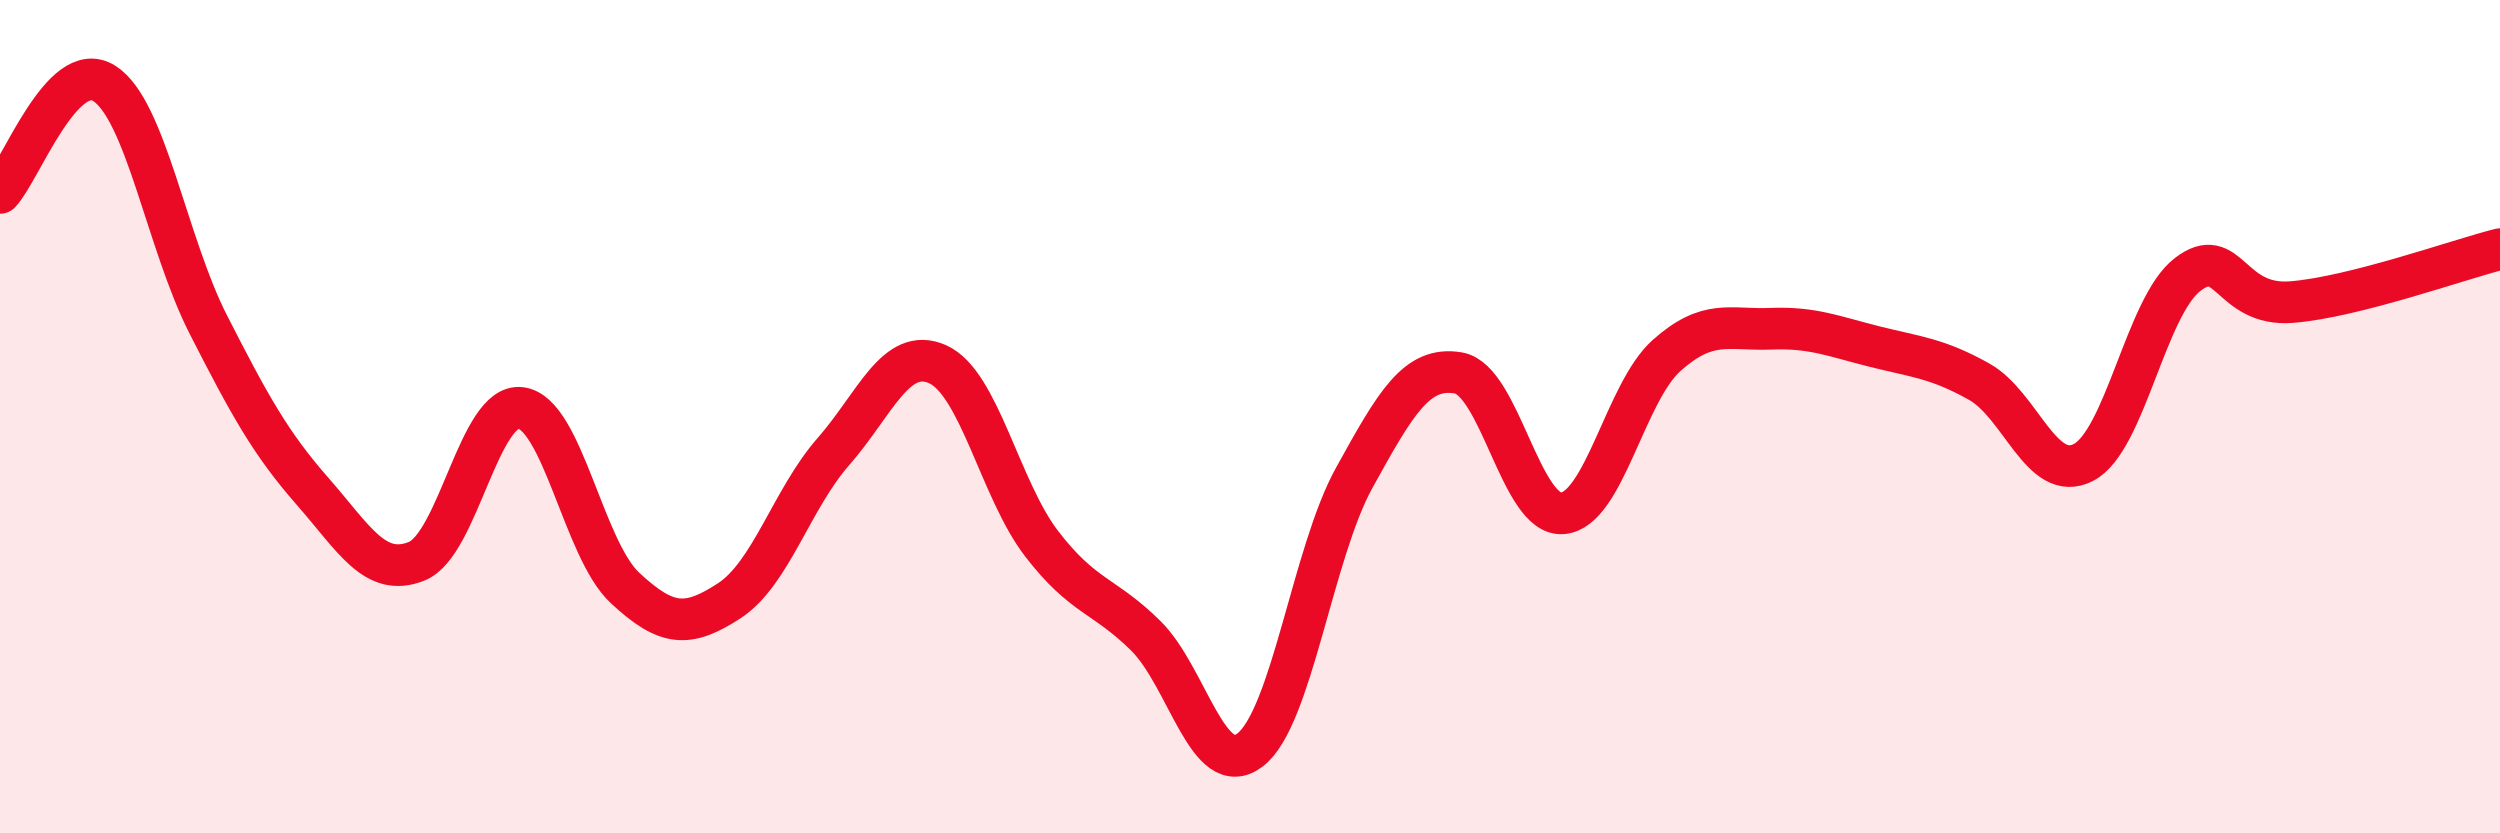
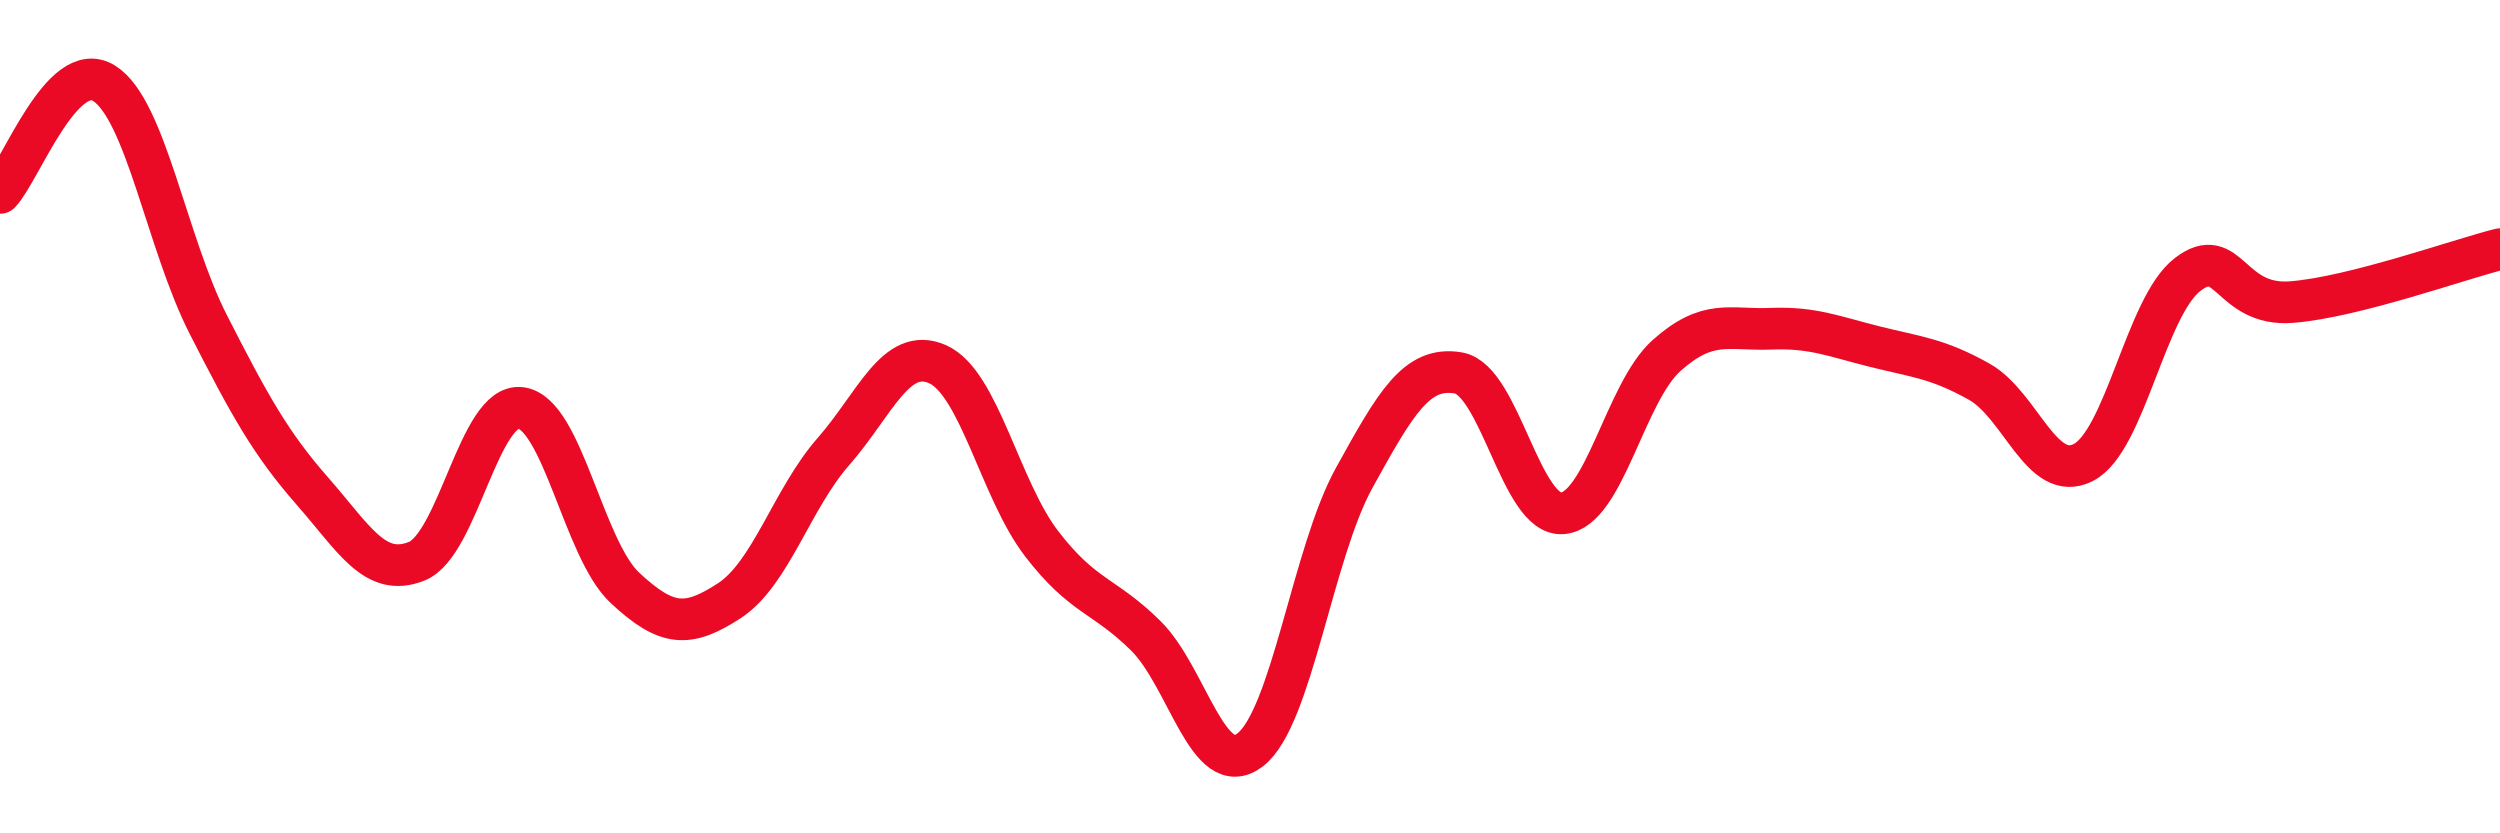
<svg xmlns="http://www.w3.org/2000/svg" width="60" height="20" viewBox="0 0 60 20">
-   <path d="M 0,4.63 C 0.5,4.1 1.5,1.37 2.5,2 C 3.5,2.63 4,5.83 5,7.79 C 6,9.75 6.5,10.65 7.5,11.79 C 8.5,12.93 9,13.87 10,13.47 C 11,13.07 11.5,9.66 12.5,9.79 C 13.5,9.92 14,13.18 15,14.11 C 16,15.04 16.5,15.07 17.5,14.42 C 18.5,13.77 19,11.98 20,10.84 C 21,9.7 21.5,8.3 22.5,8.74 C 23.5,9.18 24,11.75 25,13.05 C 26,14.35 26.5,14.27 27.5,15.26 C 28.5,16.25 29,18.76 30,18 C 31,17.24 31.5,13.28 32.5,11.47 C 33.5,9.66 34,8.78 35,8.95 C 36,9.12 36.5,12.4 37.5,12.32 C 38.5,12.24 39,9.42 40,8.53 C 41,7.64 41.5,7.93 42.5,7.89 C 43.5,7.85 44,8.07 45,8.32 C 46,8.57 46.5,8.6 47.5,9.16 C 48.5,9.72 49,11.61 50,11.1 C 51,10.59 51.5,7.36 52.5,6.59 C 53.5,5.82 53.5,7.37 55,7.25 C 56.5,7.13 59,6.23 60,5.98L60 20L0 20Z" fill="#EB0A25" opacity="0.1" stroke-linecap="round" stroke-linejoin="round" />
  <path d="M 0,4.63 C 0.5,4.1 1.5,1.37 2.5,2 C 3.5,2.63 4,5.83 5,7.79 C 6,9.75 6.5,10.65 7.5,11.79 C 8.5,12.93 9,13.87 10,13.47 C 11,13.07 11.5,9.66 12.5,9.79 C 13.5,9.92 14,13.18 15,14.11 C 16,15.04 16.5,15.07 17.5,14.42 C 18.5,13.77 19,11.98 20,10.84 C 21,9.7 21.5,8.3 22.5,8.74 C 23.5,9.18 24,11.75 25,13.05 C 26,14.35 26.5,14.27 27.5,15.26 C 28.5,16.25 29,18.76 30,18 C 31,17.24 31.5,13.28 32.5,11.47 C 33.5,9.66 34,8.78 35,8.95 C 36,9.12 36.5,12.4 37.5,12.32 C 38.5,12.24 39,9.42 40,8.53 C 41,7.64 41.5,7.93 42.5,7.89 C 43.5,7.85 44,8.07 45,8.32 C 46,8.57 46.5,8.6 47.5,9.16 C 48.5,9.72 49,11.61 50,11.1 C 51,10.59 51.5,7.36 52.5,6.59 C 53.5,5.82 53.5,7.37 55,7.25 C 56.5,7.13 59,6.23 60,5.98" stroke="#EB0A25" stroke-width="1" fill="none" stroke-linecap="round" stroke-linejoin="round" />
</svg>